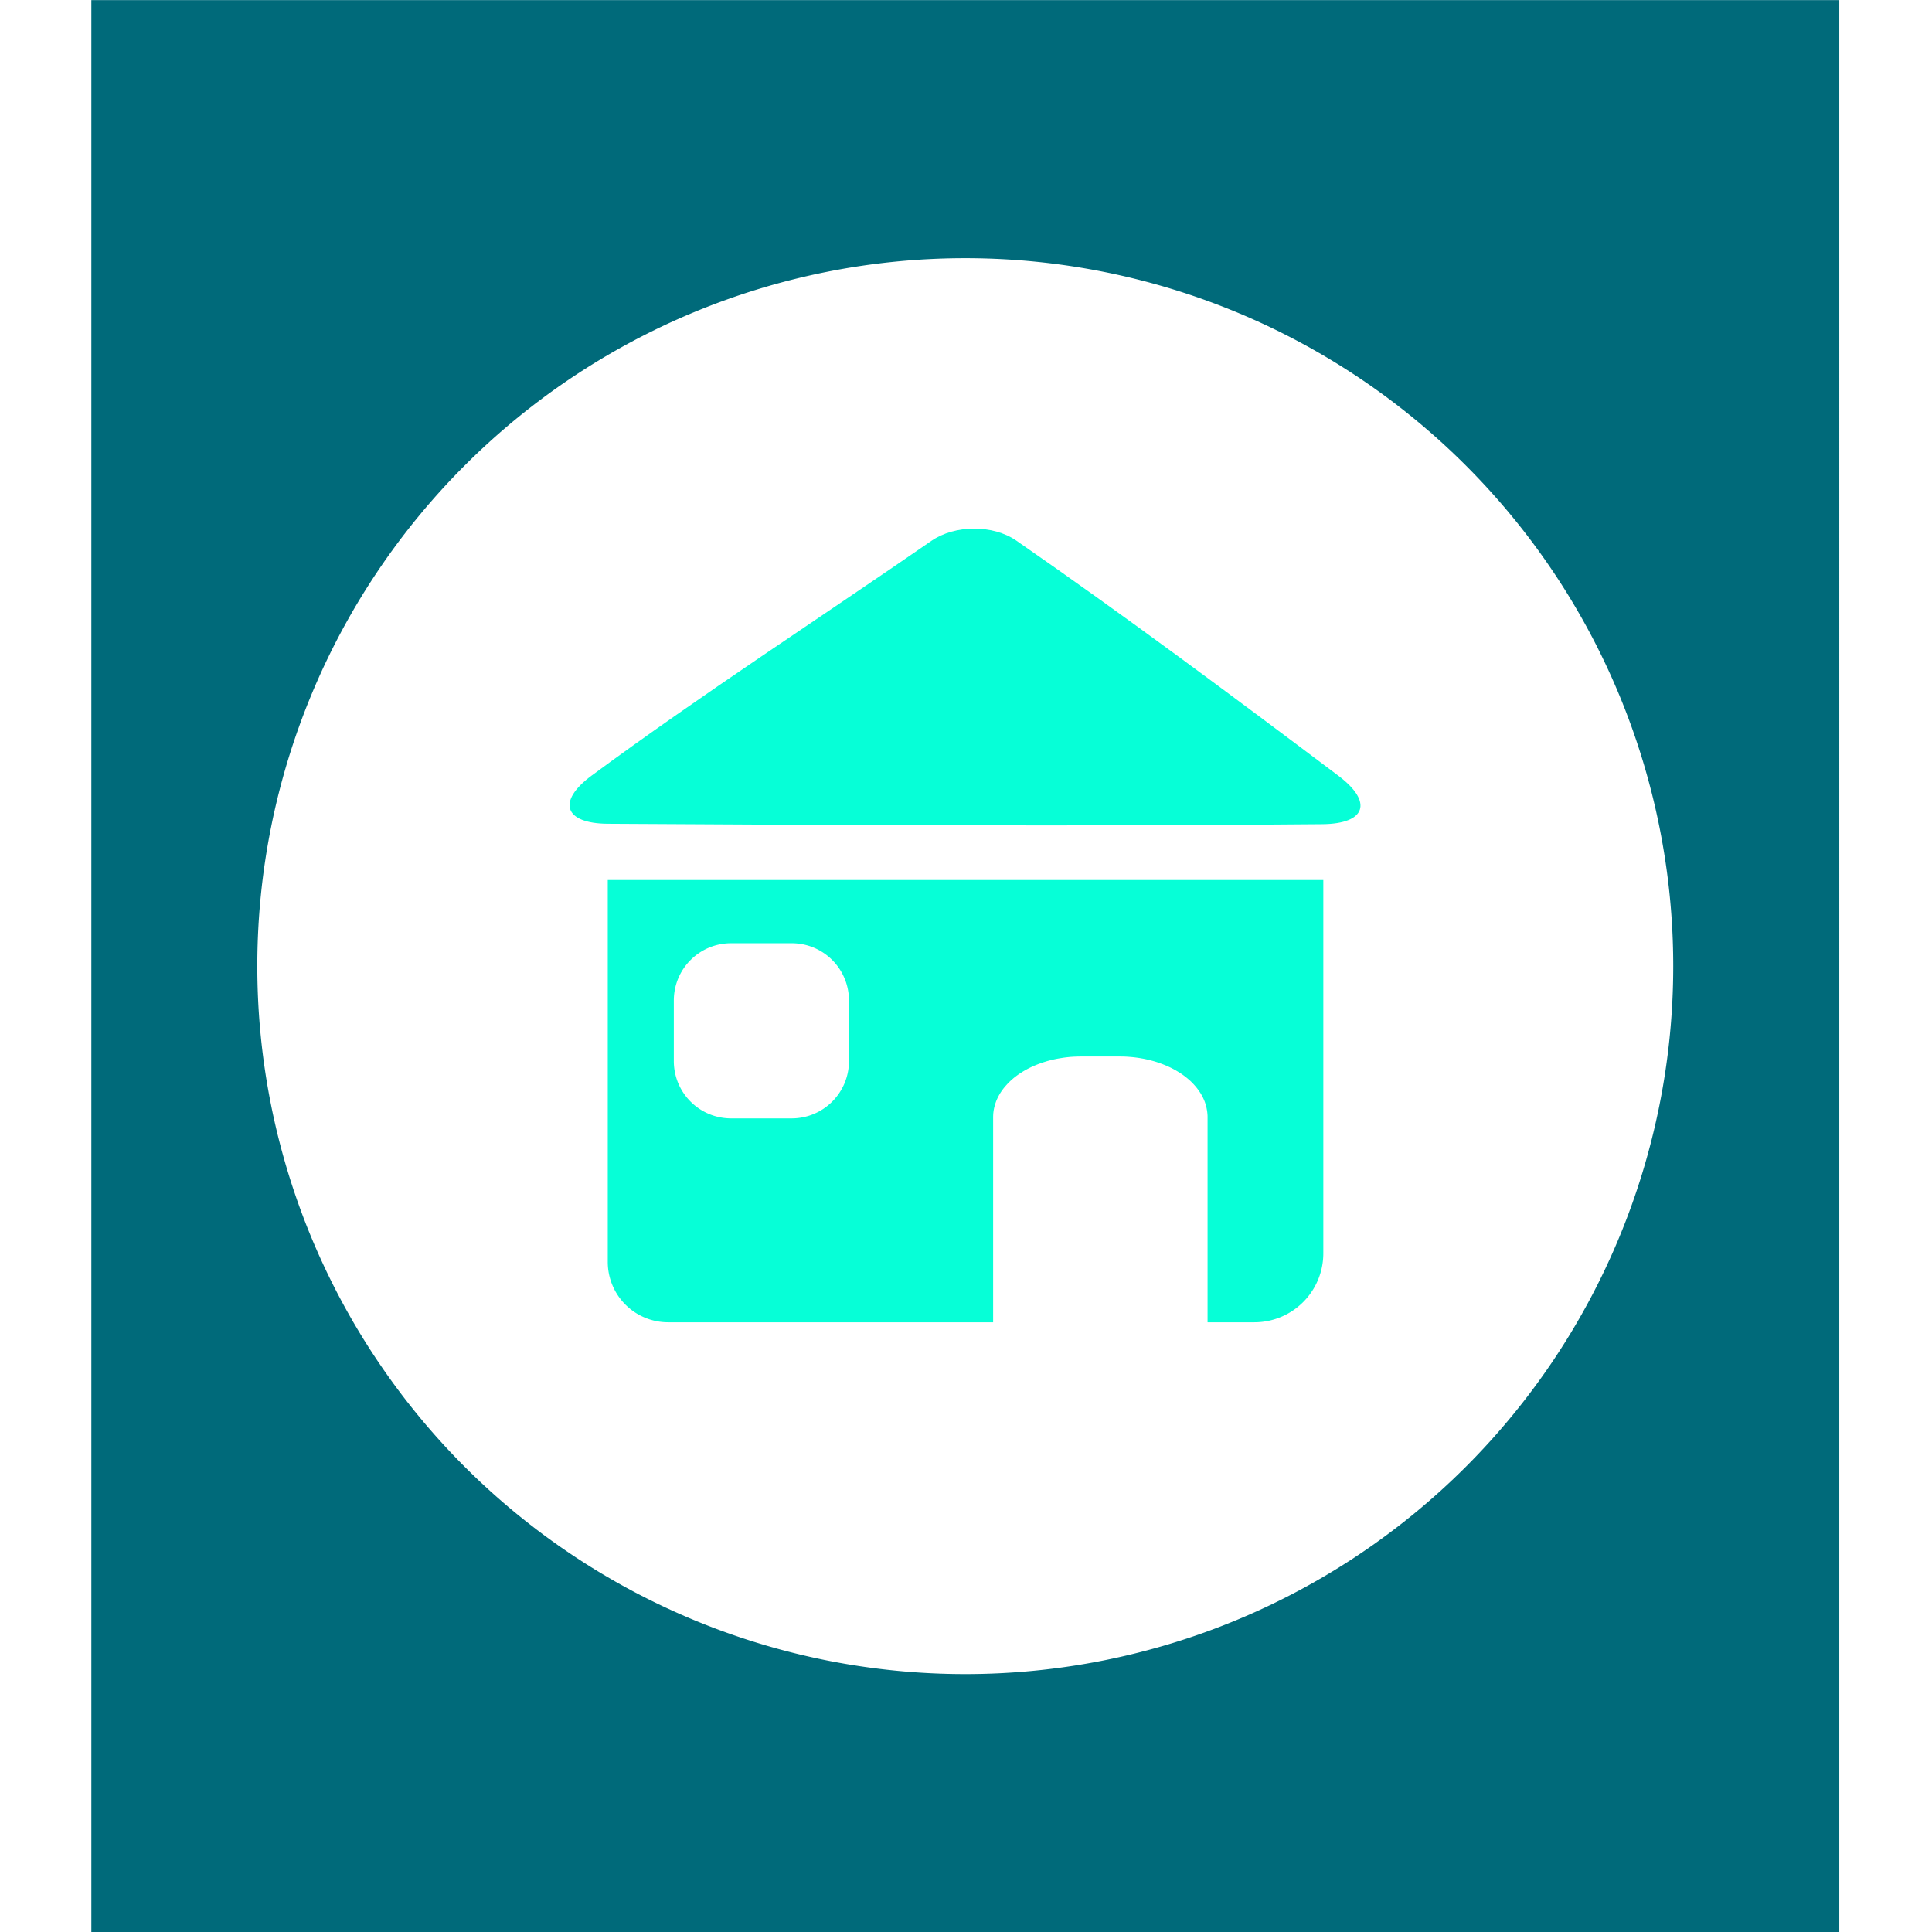
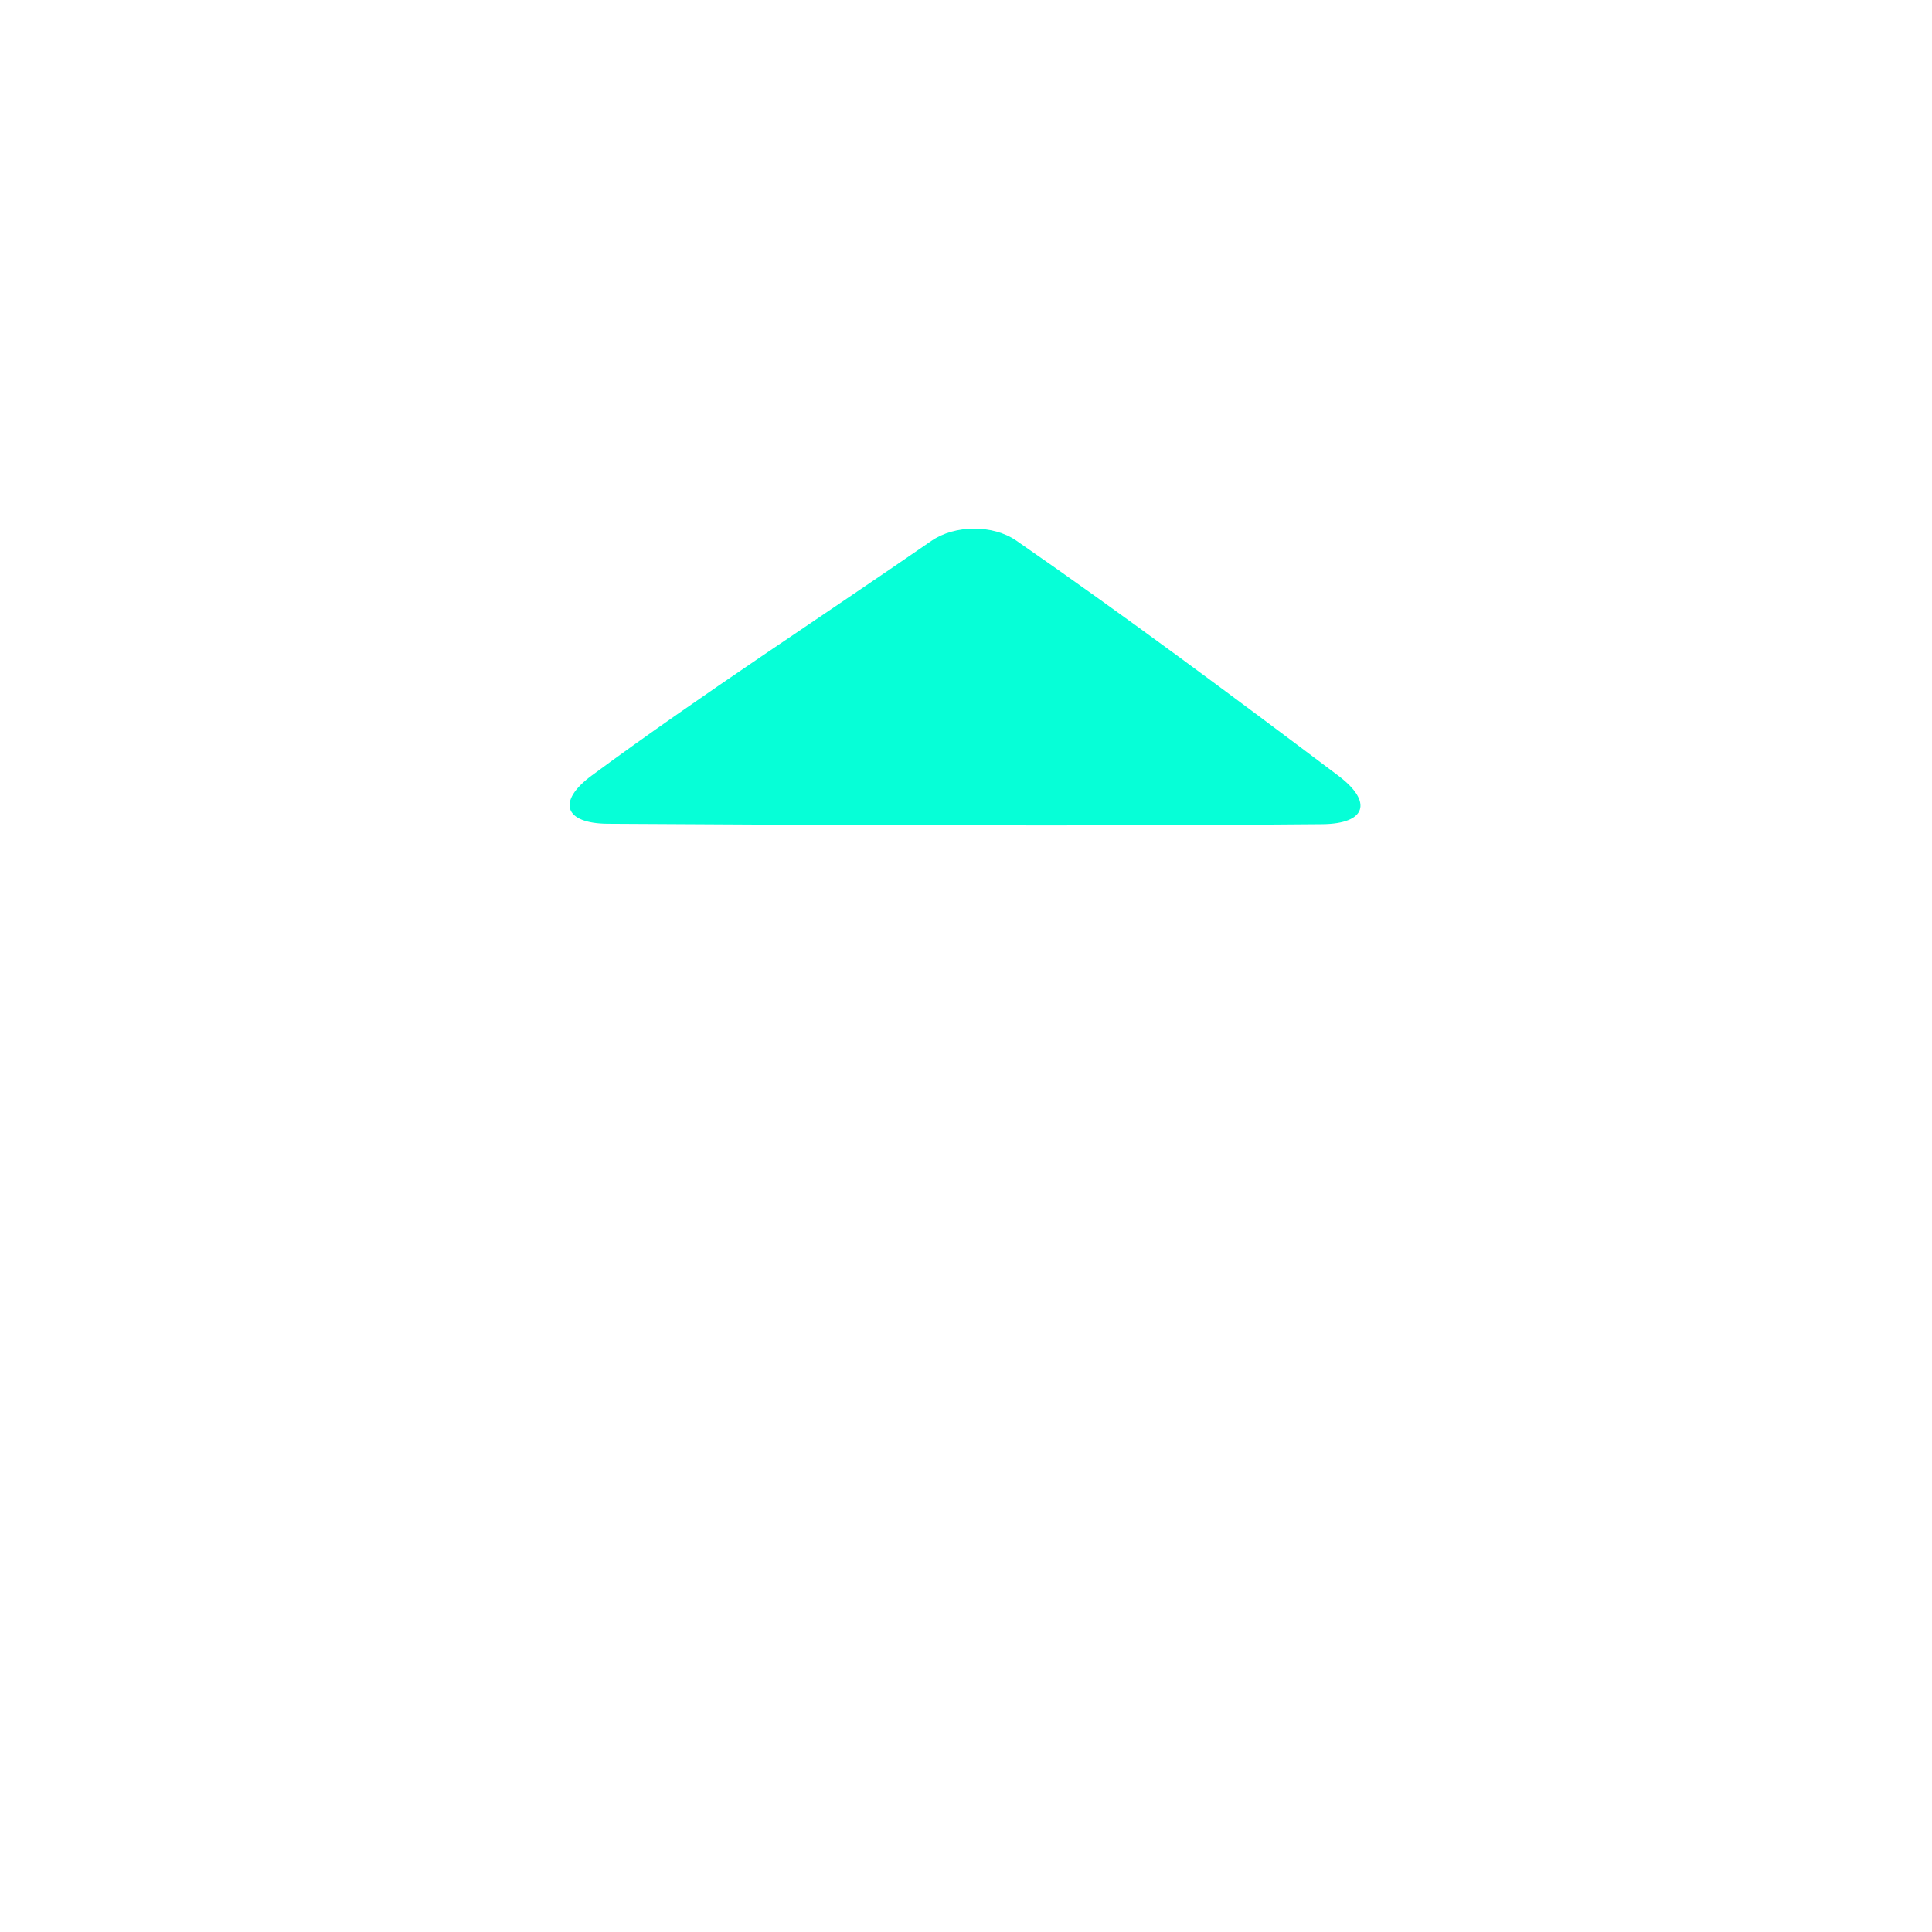
<svg xmlns="http://www.w3.org/2000/svg" xmlns:ns1="http://www.inkscape.org/namespaces/inkscape" xmlns:ns2="http://sodipodi.sourceforge.net/DTD/sodipodi-0.dtd" width="512" height="512" viewBox="0 0 135.467 135.467" version="1.1" id="svg1263" ns1:version="1.2-beta (1b65182ce9, 2022-04-05)" ns2:docname="multi_aleja_logo.svg" ns1:export-filename="multi_aleja_logo.png" ns1:export-xdpi="96" ns1:export-ydpi="96">
  <ns2:namedview id="namedview1265" pagecolor="#505050" bordercolor="#eeeeee" borderopacity="1" ns1:pageshadow="0" ns1:pageopacity="0" ns1:pagecheckerboard="0" ns1:deskcolor="#505050" ns1:document-units="mm" showgrid="false" ns1:lockguides="true" ns1:zoom="0.98994949" ns1:cx="235.87062" ns1:cy="161.11933" ns1:window-width="1920" ns1:window-height="1001" ns1:window-x="-9" ns1:window-y="-9" ns1:window-maximized="1" ns1:current-layer="layer1" />
  <defs id="defs1260">
    <ns1:path-effect effect="fillet_chamfer" id="path-effect4777-6" is_visible="true" lpeversion="1" nodesatellites_param="F,0,0,1,0,2.07,0,5 @ F,0,1,1,0,2.07,0,5 @ F,0,0,1,0,1.356,0,5" unit="px" method="auto" mode="F" radius="0" chamfer_steps="5" flexible="false" use_knot_distance="true" apply_no_radius="true" apply_with_radius="true" only_selected="false" hide_knots="false" />
  </defs>
  <g ns1:label="Layer 1" ns1:groupmode="layer" id="layer1" transform="translate(-0.331,0.348)">
    <g id="g1667" style="display:inline" transform="matrix(7.314,0,0,7.314,-1139.989,172.073)" ns1:export-filename="multi_aleja_logo.png" ns1:export-xdpi="96" ns1:export-ydpi="96">
-       <path id="rect958-4" style="display:inline;fill:#006a7a;fill-opacity:1;stroke:none;stroke-width:0.907;stroke-linecap:round;stroke-linejoin:round;stroke-opacity:1" d="m 156.785,-23.573 v 18.521 h 16.757 V -23.573 Z m 8.378,2.474 a 6.787,6.787 0 0 1 6.787,6.787 6.787,6.787 0 0 1 -6.787,6.787 6.787,6.787 0 0 1 -6.787,-6.787 6.787,6.787 0 0 1 6.787,-6.787 z" />
      <g id="g4794" transform="matrix(0.366,0,0,0.366,154.68,-20.343)">
-         <path id="path4789" style="fill:#06ffd7;fill-opacity:1;stroke:none;stroke-width:0.903;stroke-linecap:round;stroke-linejoin:round;stroke-opacity:1;paint-order:markers stroke fill" d="m 19.278,14.223 v 10.004 a 1.58,1.58 0 0 0 1.58,1.58 h 8.514 v -5.376 c 0,-0.014 5.34e-4,-0.027 0.001,-0.041 4.99e-4,-0.014 0.001,-0.028 0.002,-0.041 9.93e-4,-0.014 0.002,-0.027 0.004,-0.04 0.002,-0.013 0.003,-0.027 0.005,-0.04 0.002,-0.013 0.004,-0.027 0.007,-0.04 0.002,-0.013 0.005,-0.027 0.008,-0.04 0.003,-0.013 0.006,-0.026 0.01,-0.039 0.003,-0.013 0.007,-0.026 0.011,-0.039 0.004,-0.013 0.008,-0.026 0.012,-0.039 0.004,-0.013 0.009,-0.026 0.013,-0.038 0.009,-0.025 0.02,-0.051 0.031,-0.075 0.011,-0.025 0.023,-0.05 0.036,-0.074 0.013,-0.024 0.027,-0.049 0.041,-0.072 0.015,-0.024 0.03,-0.047 0.046,-0.07 0.016,-0.023 0.033,-0.046 0.051,-0.069 0.018,-0.023 0.037,-0.044 0.056,-0.066 0.019,-0.022 0.039,-0.043 0.059,-0.065 0.021,-0.021 0.042,-0.042 0.065,-0.063 0.022,-0.02 0.045,-0.04 0.068,-0.06 0.023,-0.02 0.048,-0.039 0.072,-0.057 0.025,-0.019 0.05,-0.037 0.076,-0.055 0.026,-0.018 0.053,-0.035 0.08,-0.052 0.027,-0.017 0.055,-0.034 0.083,-0.05 0.028,-0.016 0.058,-0.032 0.087,-0.047 0.03,-0.015 0.06,-0.03 0.09,-0.044 0.031,-0.014 0.062,-0.028 0.094,-0.041 0.032,-0.013 0.064,-0.026 0.097,-0.038 0.033,-0.012 0.066,-0.024 0.099,-0.035 0.034,-0.011 0.068,-0.021 0.102,-0.032 0.035,-0.01 0.07,-0.02 0.105,-0.028 0.035,-0.009 0.071,-0.018 0.107,-0.025 0.036,-0.008 0.073,-0.015 0.11,-0.021 0.037,-0.006 0.074,-0.012 0.112,-0.018 0.038,-0.005 0.076,-0.01 0.114,-0.014 0.038,-0.004 0.076,-0.008 0.115,-0.01 0.039,-0.003 0.078,-0.004 0.118,-0.006 0.039,-0.001 0.079,-0.002 0.119,-0.002 h 1.003 c 0.04,0 0.079,6.99e-4 0.119,0.002 0.039,0.001 0.079,0.003 0.118,0.006 0.039,0.003 0.077,0.006 0.116,0.01 0.038,0.004 0.076,0.009 0.114,0.014 0.038,0.005 0.075,0.011 0.112,0.018 0.037,0.006 0.073,0.013 0.11,0.021 0.036,0.008 0.072,0.016 0.107,0.025 0.035,0.009 0.07,0.018 0.105,0.028 0.035,0.01 0.069,0.02 0.102,0.032 0.034,0.011 0.067,0.023 0.099,0.035 0.033,0.012 0.065,0.025 0.097,0.038 0.032,0.013 0.063,0.027 0.094,0.041 0.031,0.014 0.061,0.029 0.09,0.044 0.03,0.015 0.059,0.031 0.087,0.047 0.028,0.016 0.056,0.033 0.084,0.05 0.027,0.017 0.054,0.034 0.08,0.052 0.026,0.018 0.052,0.036 0.076,0.055 0.025,0.019 0.049,0.038 0.072,0.057 0.023,0.02 0.047,0.04 0.069,0.06 0.022,0.02 0.043,0.041 0.064,0.063 0.021,0.021 0.041,0.043 0.06,0.065 0.019,0.022 0.038,0.044 0.055,0.066 0.018,0.023 0.034,0.046 0.051,0.069 0.016,0.023 0.031,0.046 0.046,0.07 0.015,0.024 0.028,0.048 0.041,0.072 0.013,0.024 0.025,0.049 0.036,0.074 0.011,0.025 0.022,0.05 0.031,0.075 0.005,0.013 0.009,0.025 0.013,0.038 0.004,0.013 0.009,0.026 0.012,0.039 0.004,0.013 0.007,0.026 0.011,0.039 0.003,0.013 0.006,0.026 0.009,0.039 0.003,0.013 0.005,0.027 0.008,0.04 0.002,0.013 0.005,0.026 0.007,0.04 0.002,0.013 0.004,0.027 0.005,0.04 0.002,0.013 0.003,0.027 0.004,0.04 9.93e-4,0.014 0.002,0.028 0.003,0.041 4.99e-4,0.014 5.17e-4,0.027 5.17e-4,0.041 v 5.376 h 1.227 a 1.805,1.805 0 0 0 1.805,-1.805 v -9.779 z m 3.233,1.655 h 1.582 c 0.833,0 1.503,0.67 1.503,1.503 v 1.582 c 0,0.833 -0.671,1.503 -1.503,1.503 h -1.582 c -0.833,0 -1.503,-0.671 -1.503,-1.503 v -1.582 c 0,-0.833 0.671,-1.503 1.503,-1.503 z" />
        <path id="path4544" style="fill:#06ffd7;stroke-width:0.197;stroke-linecap:round;stroke-linejoin:round;paint-order:markers stroke fill" ns1:transform-center-x="-5.3659322e-06" ns1:transform-center-y="-1.3281753" d="m 37.997,12.76 c -6.159,0.058 -12.56,0.026 -18.718,-0.011 -1.143,-0.007 -1.341,-0.585 -0.421,-1.264 2.866,-2.114 5.982,-4.131 8.895,-6.145 0.614,-0.424 1.611,-0.433 2.227,-0.007 2.863,1.983 5.653,4.064 8.435,6.158 0.913,0.687 0.726,1.258 -0.417,1.269 z" ns2:nodetypes="cccc" ns1:path-effect="#path-effect4777-6" ns1:original-d="m 40.066967,12.736833 c -7.470639,0.09807 -15.387579,0.04465 -22.858252,0 3.641937,-2.8522654 7.874692,-5.5037381 11.652508,-8.169953 3.828521,2.5965745 7.51294,5.3870786 11.205744,8.169953 z" />
      </g>
    </g>
  </g>
</svg>